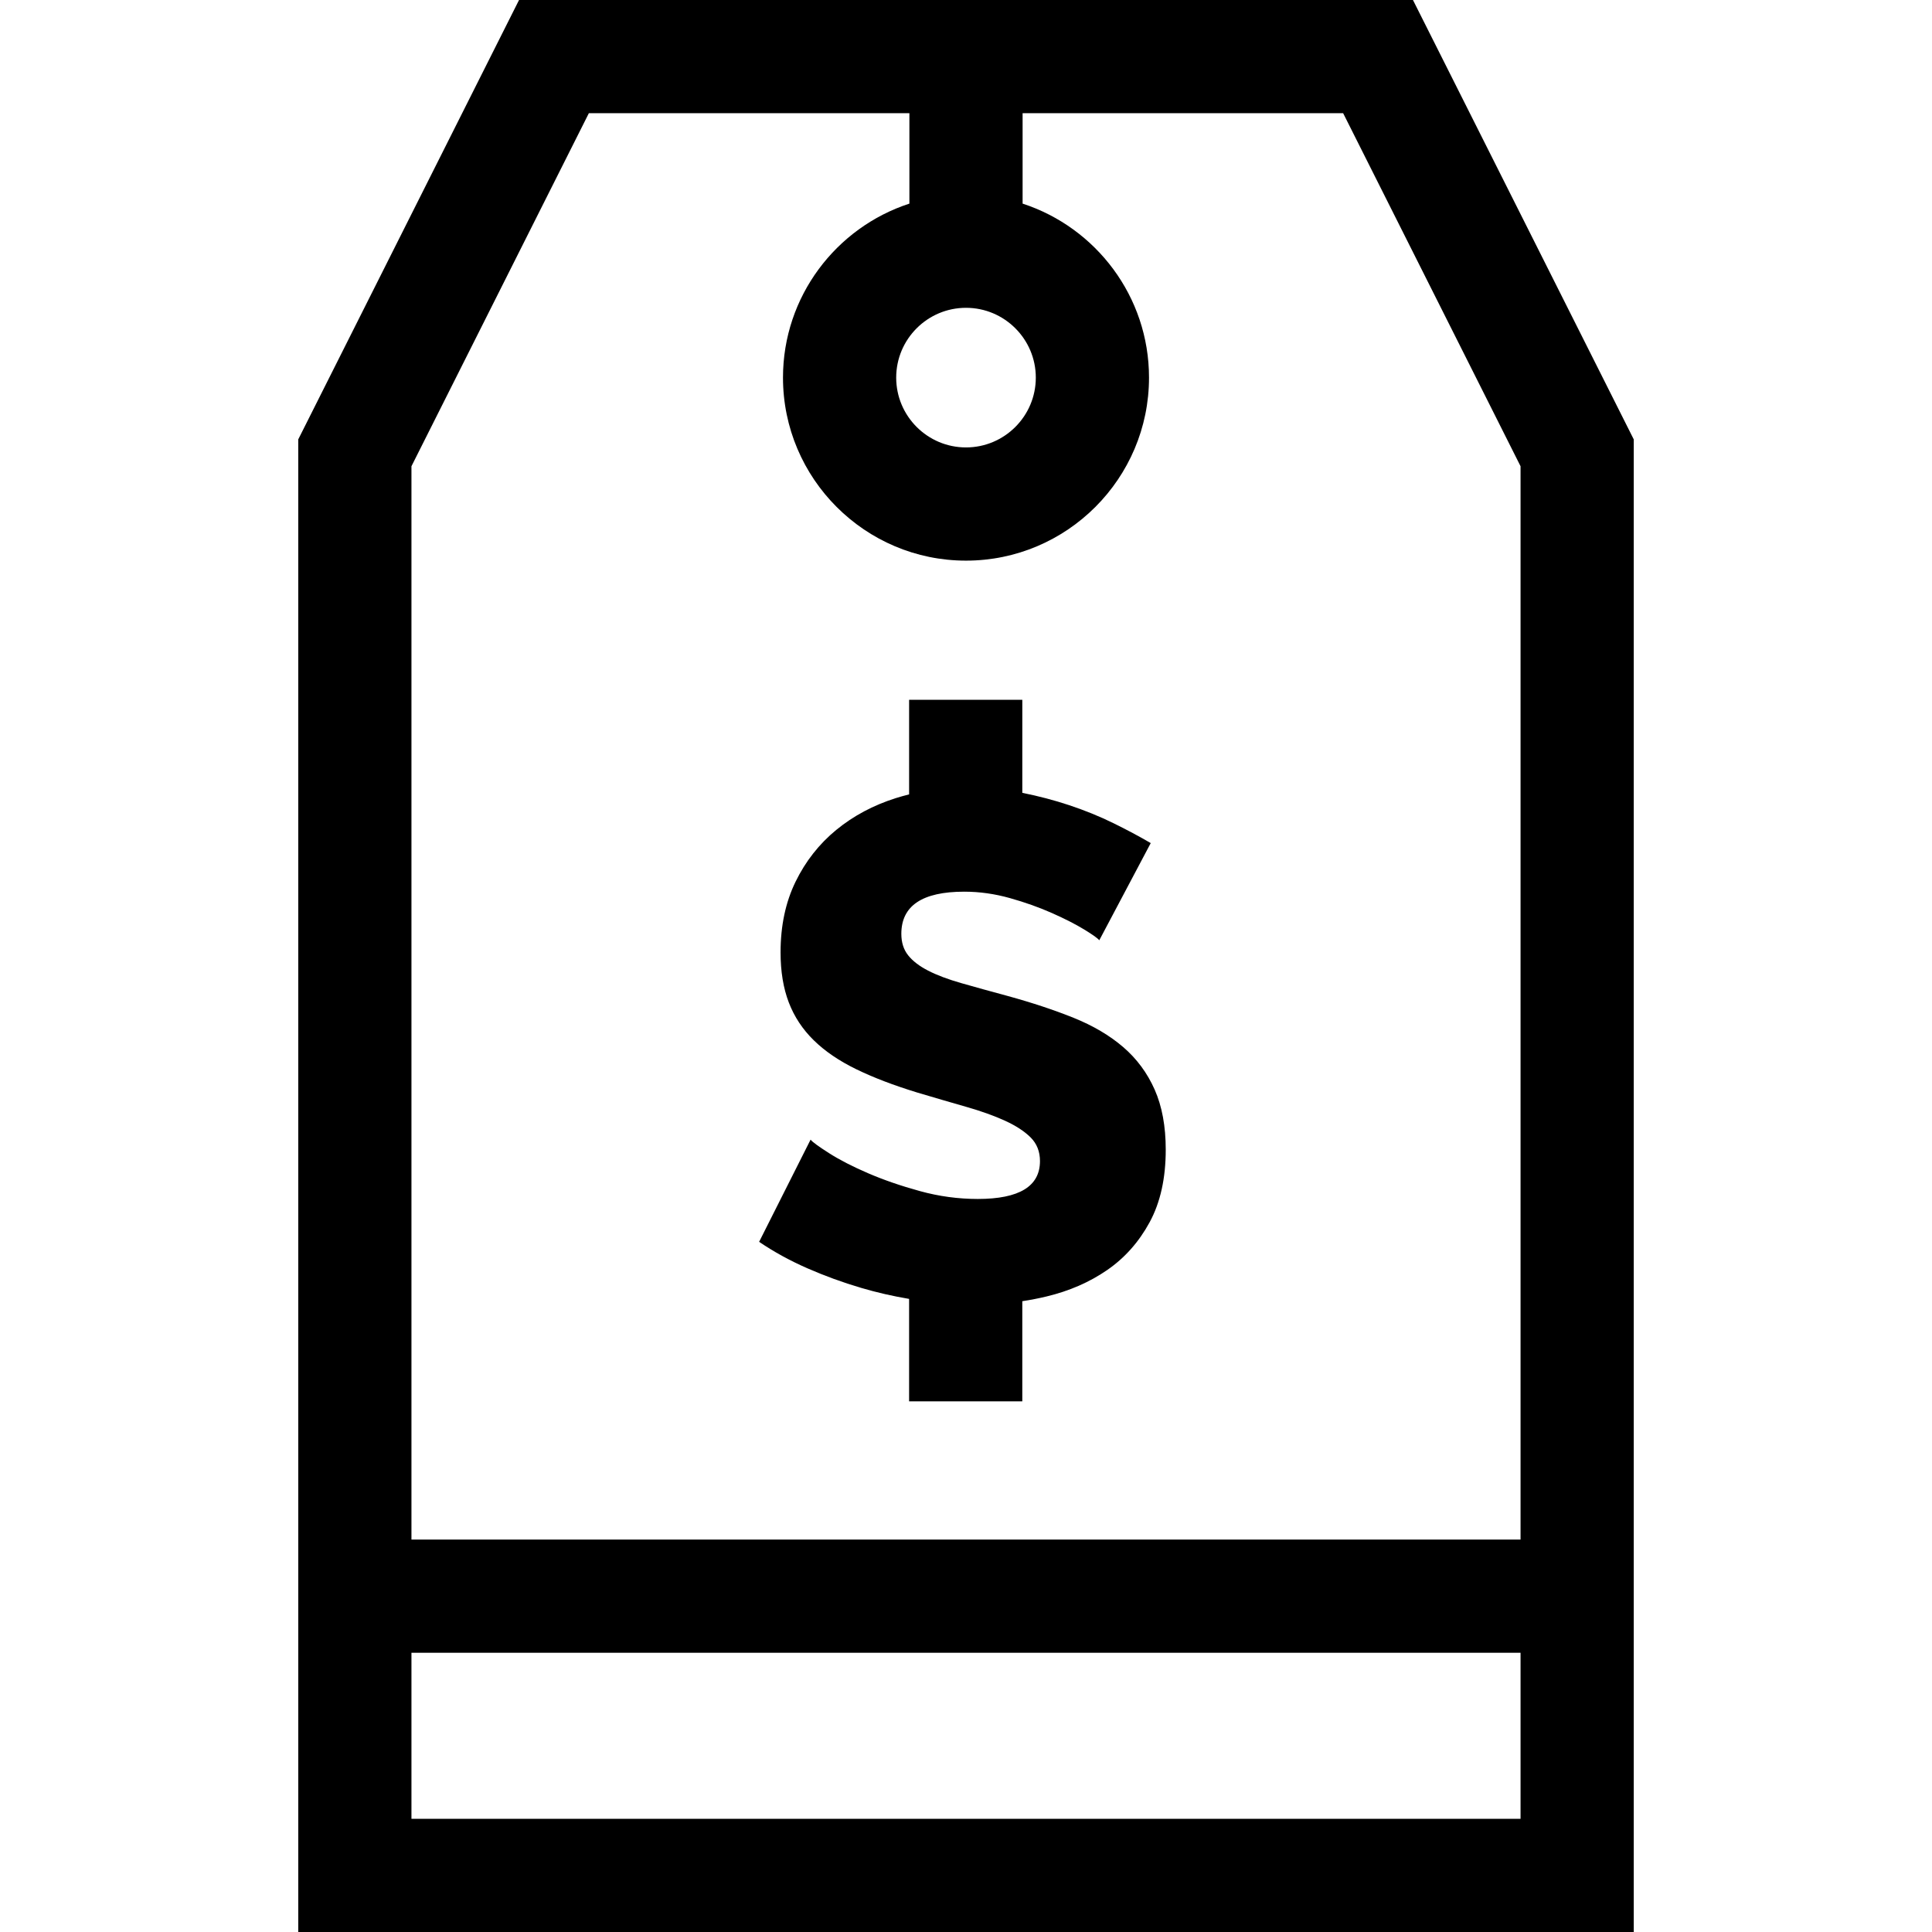
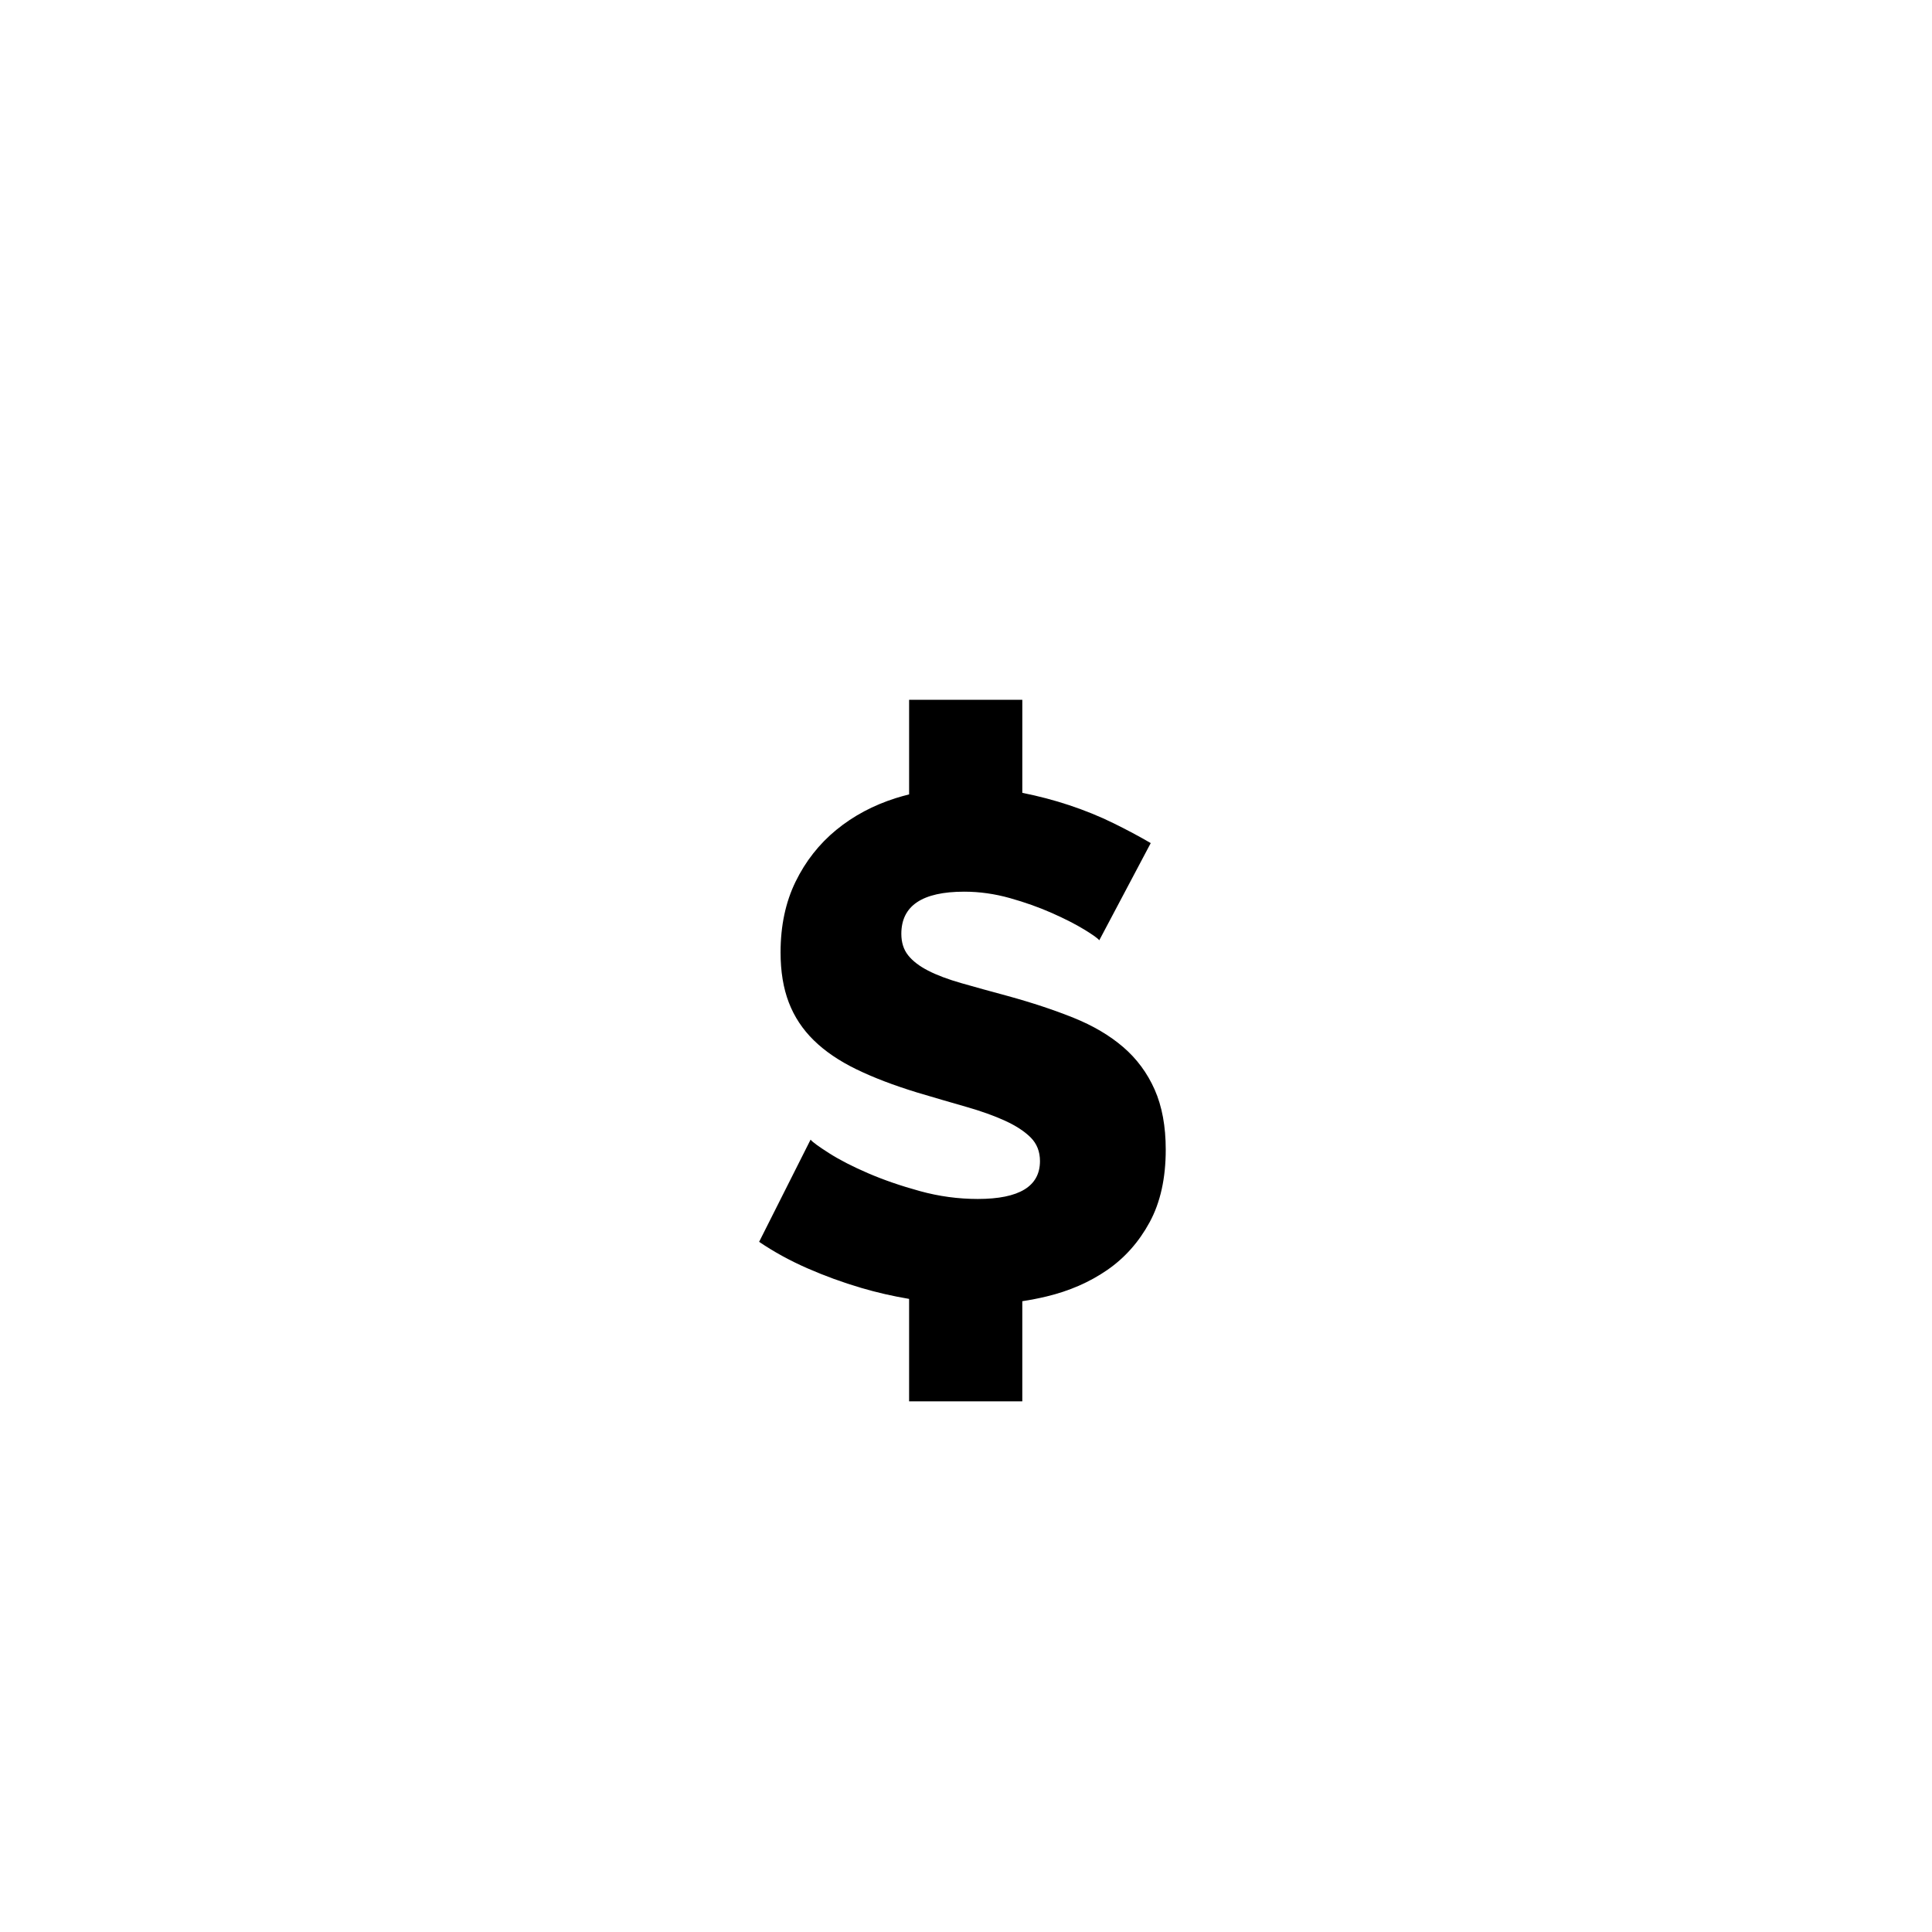
<svg xmlns="http://www.w3.org/2000/svg" version="1.1" id="Capa_1" x="0px" y="0px" viewBox="0 0 512 512" style="enable-background:new 0 0 512 512;" xml:space="preserve">
  <g>
    <g>
-       <path d="M305.999,288.761c-1.959-4.418-4.734-8.173-8.333-11.268c-3.598-3.092-7.986-5.681-13.161-7.764    c-5.179-2.084-10.984-4.007-17.423-5.776c-4.673-1.261-8.777-2.397-12.311-3.409c-3.536-1.009-6.471-2.112-8.806-3.313    c-2.338-1.199-4.104-2.557-5.303-4.072c-1.201-1.515-1.799-3.409-1.799-5.682c0-7.447,5.554-11.173,16.665-11.173    c4.039,0,8.078,0.568,12.12,1.704c4.039,1.137,7.765,2.462,11.174,3.978c3.409,1.515,6.249,2.968,8.522,4.355    c2.273,1.391,3.599,2.338,3.978,2.841l13.636-25.756c-3.03-1.767-6.345-3.533-9.943-5.303c-3.598-1.767-7.48-3.344-11.646-4.734    c-3.974-1.324-8.127-2.412-12.446-3.278V185.46h-30v25.065c-1.171,0.293-2.333,0.609-3.479,0.971    c-5.998,1.894-11.268,4.704-15.813,8.427c-4.546,3.726-8.144,8.304-10.795,13.73c-2.651,5.43-3.978,11.68-3.978,18.748    c0,5.052,0.726,9.47,2.179,13.257c1.449,3.788,3.66,7.135,6.628,10.037c2.965,2.906,6.723,5.463,11.268,7.67    c4.546,2.211,9.91,4.261,16.098,6.155c4.67,1.391,8.995,2.651,12.973,3.787c3.977,1.137,7.415,2.367,10.321,3.693    c2.902,1.325,5.175,2.81,6.817,4.45c1.64,1.643,2.462,3.726,2.462,6.249c-0.002,6.695-5.495,10.038-16.478,10.038    c-5.179,0-10.292-0.693-15.34-2.084c-5.052-1.388-9.629-2.965-13.73-4.734c-4.104-1.767-7.545-3.533-10.321-5.303    c-2.778-1.767-4.421-2.965-4.924-3.598L201.176,329.1c3.911,2.651,8.173,4.989,12.783,7.007c4.606,2.021,9.374,3.758,14.298,5.208    c4.131,1.219,8.354,2.177,12.663,2.906v27.155h30v-26.545c2.151-0.329,4.281-0.74,6.386-1.244    c6.061-1.449,11.426-3.787,16.098-7.007c4.67-3.22,8.428-7.448,11.269-12.689c2.84-5.237,4.261-11.647,4.261-19.222    C308.934,298.485,307.955,293.182,305.999,288.761z" />
+       <path d="M305.999,288.761c-1.959-4.418-4.734-8.173-8.333-11.268c-3.598-3.092-7.986-5.681-13.161-7.764    c-5.179-2.084-10.984-4.007-17.423-5.776c-4.673-1.261-8.777-2.397-12.311-3.409c-3.536-1.009-6.471-2.112-8.806-3.313    c-2.338-1.199-4.104-2.557-5.303-4.072c-1.201-1.515-1.799-3.409-1.799-5.682c0-7.447,5.554-11.173,16.665-11.173    c4.039,0,8.078,0.568,12.12,1.704c4.039,1.137,7.765,2.462,11.174,3.978c3.409,1.515,6.249,2.968,8.522,4.355    c2.273,1.391,3.599,2.338,3.978,2.841l13.636-25.756c-3.03-1.767-6.345-3.533-9.943-5.303c-3.598-1.767-7.48-3.344-11.646-4.734    c-3.974-1.324-8.127-2.412-12.446-3.278V185.46h-30v25.065c-1.171,0.293-2.333,0.609-3.479,0.971    c-5.998,1.894-11.268,4.704-15.813,8.427c-4.546,3.726-8.144,8.304-10.795,13.73c-2.651,5.43-3.978,11.68-3.978,18.748    c0,5.052,0.726,9.47,2.179,13.257c1.449,3.788,3.66,7.135,6.628,10.037c2.965,2.906,6.723,5.463,11.268,7.67    c4.546,2.211,9.91,4.261,16.098,6.155c4.67,1.391,8.995,2.651,12.973,3.787c3.977,1.137,7.415,2.367,10.321,3.693    c2.902,1.325,5.175,2.81,6.817,4.45c1.64,1.643,2.462,3.726,2.462,6.249c-0.002,6.695-5.495,10.038-16.478,10.038    c-5.179,0-10.292-0.693-15.34-2.084c-5.052-1.388-9.629-2.965-13.73-4.734c-4.104-1.767-7.545-3.533-10.321-5.303    c-2.778-1.767-4.421-2.965-4.924-3.598L201.176,329.1c3.911,2.651,8.173,4.989,12.783,7.007c4.606,2.021,9.374,3.758,14.298,5.208    c4.131,1.219,8.354,2.177,12.663,2.906v27.155h30v-26.545c2.151-0.329,4.281-0.74,6.386-1.244    c6.061-1.449,11.426-3.787,16.098-7.007c4.67-3.22,8.428-7.448,11.269-12.689c2.84-5.237,4.261-11.647,4.261-19.222    C308.934,298.485,307.955,293.182,305.999,288.761" />
    </g>
  </g>
  <g>
    <g>
-       <path d="M374.449,0H137.551L79.039,116.443V512h353.922V116.443L374.449,0z M256,81.573c10.201,0,18.5,8.299,18.5,18.5    s-8.299,18.5-18.5,18.5s-18.5-8.299-18.5-18.5S245.799,81.573,256,81.573z M402.961,482H109.039v-44h293.922V482z M402.961,408    H109.039V123.557L156.051,30H241v23.959c-19.422,6.333-33.5,24.606-33.5,46.115c0,26.743,21.757,48.5,48.5,48.5    s48.5-21.757,48.5-48.5c0-21.509-14.078-39.781-33.5-46.115V30h84.949l47.012,93.557V408z" />
-     </g>
+       </g>
  </g>
  <g>
</g>
  <g>
</g>
  <g>
</g>
  <g>
</g>
  <g>
</g>
  <g>
</g>
  <g>
</g>
  <g>
</g>
  <g>
</g>
  <g>
</g>
  <g>
</g>
  <g>
</g>
  <g>
</g>
  <g>
</g>
  <g>
</g>
</svg>